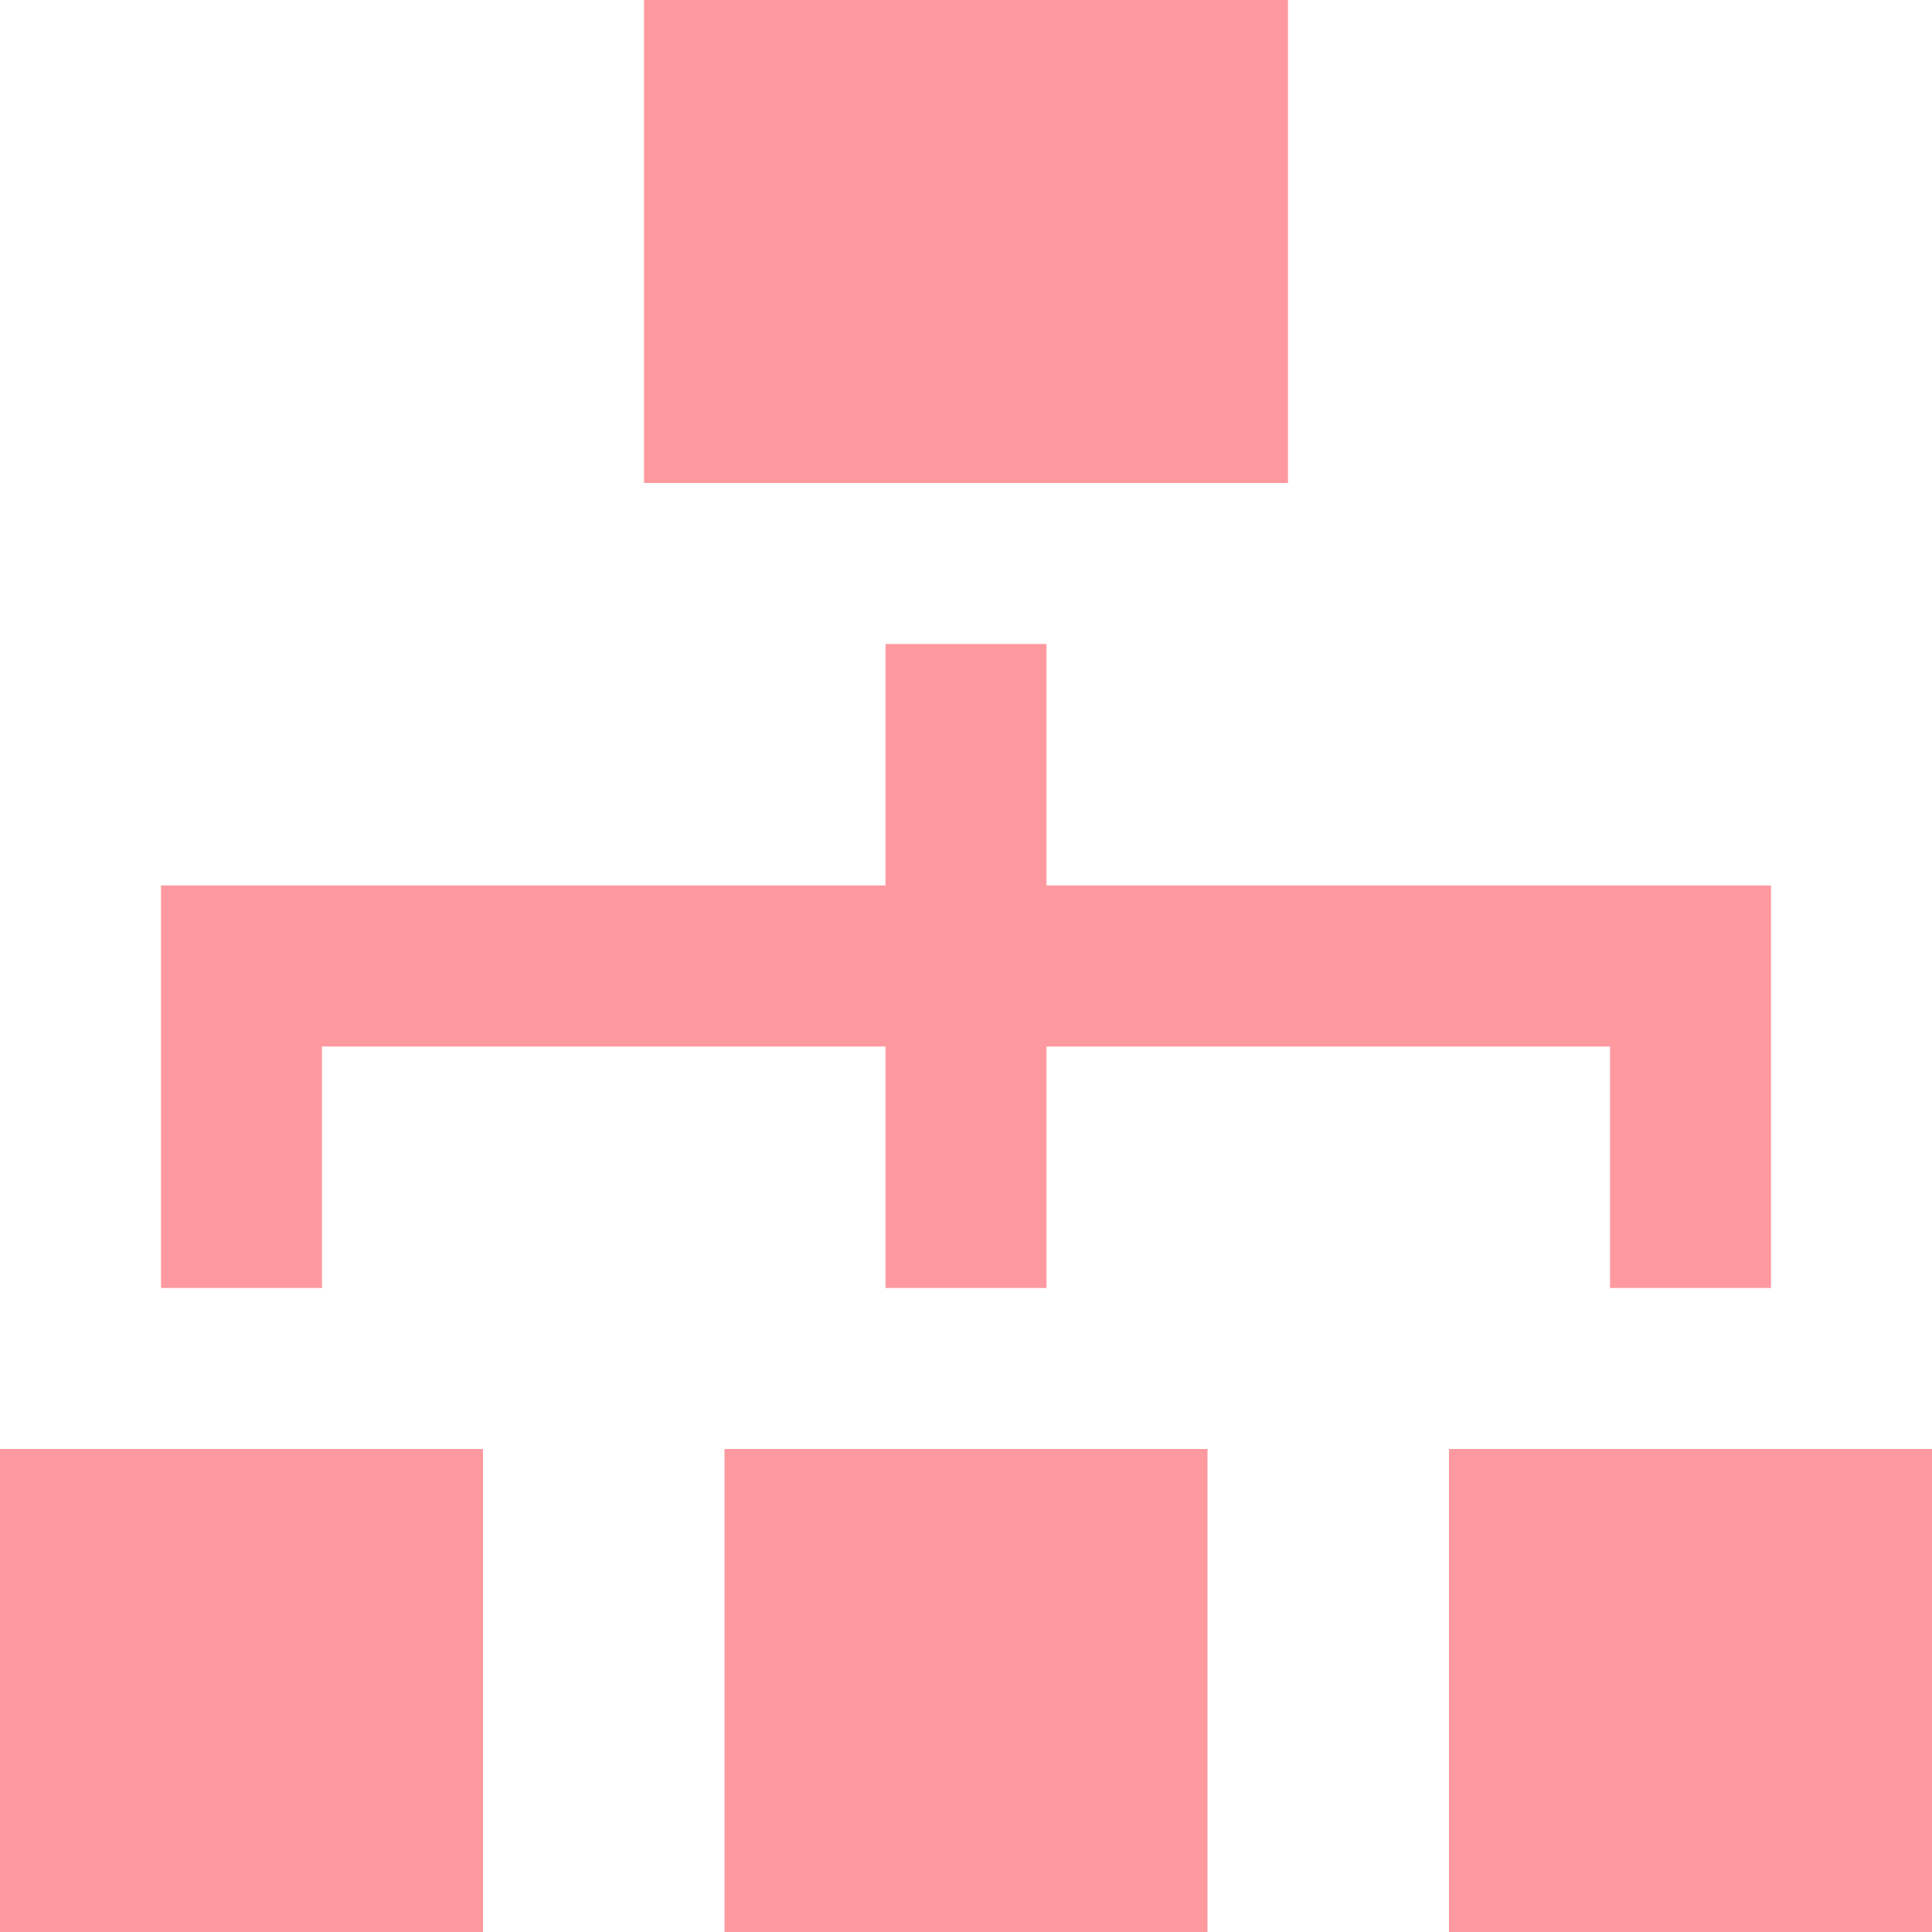
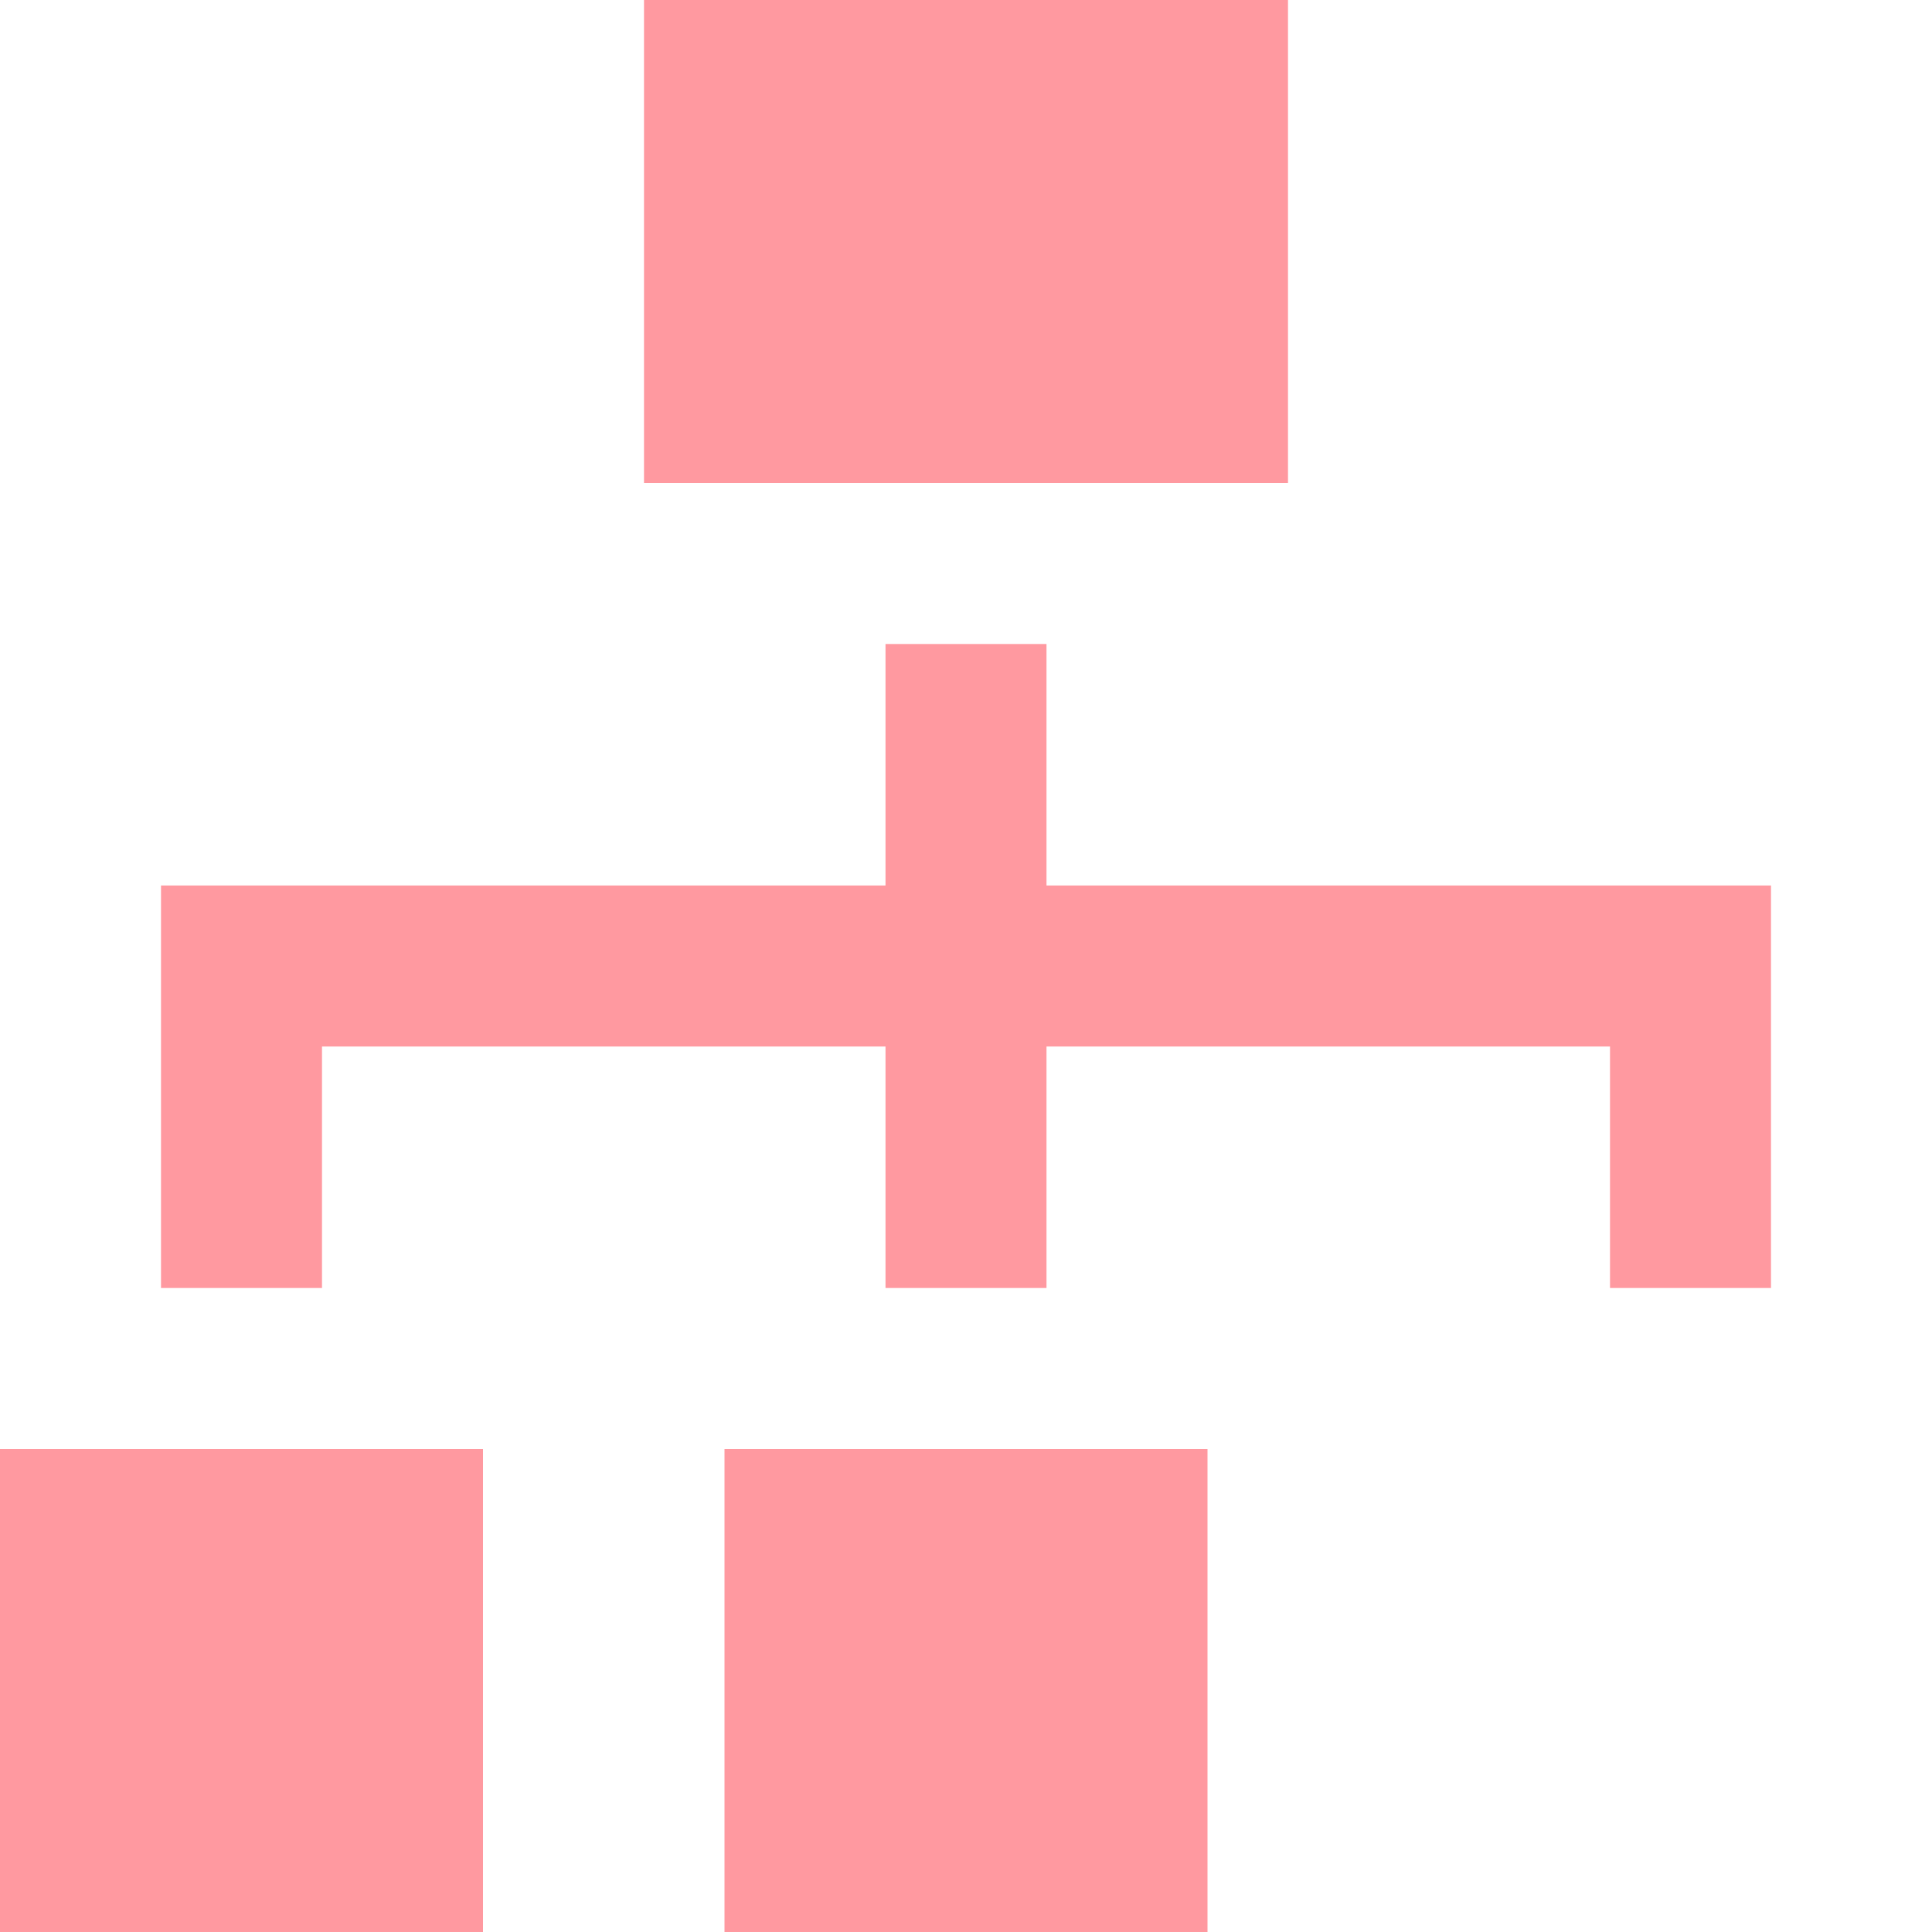
<svg xmlns="http://www.w3.org/2000/svg" width="24" height="24" viewBox="0 0 24 24">
  <title>sitemap</title>
  <g id="レイヤー_2" data-name="レイヤー 2">
    <g id="iconmonstr">
-       <path id="sitemap-5" d="M16,6H8V0h8ZM6,18H0v6H6Zm18,0H18v6h6ZM13,11V8H11v3H2v5H4V13h7v3h2V13h7v3h2V11Zm2,7H9v6h6Z" fill="#ff99a0" />
+       <path id="sitemap-5" d="M16,6H8V0h8ZM6,18H0v6H6Zm18,0H18h6ZM13,11V8H11v3H2v5H4V13h7v3h2V13h7v3h2V11Zm2,7H9v6h6Z" fill="#ff99a0" />
    </g>
  </g>
</svg>